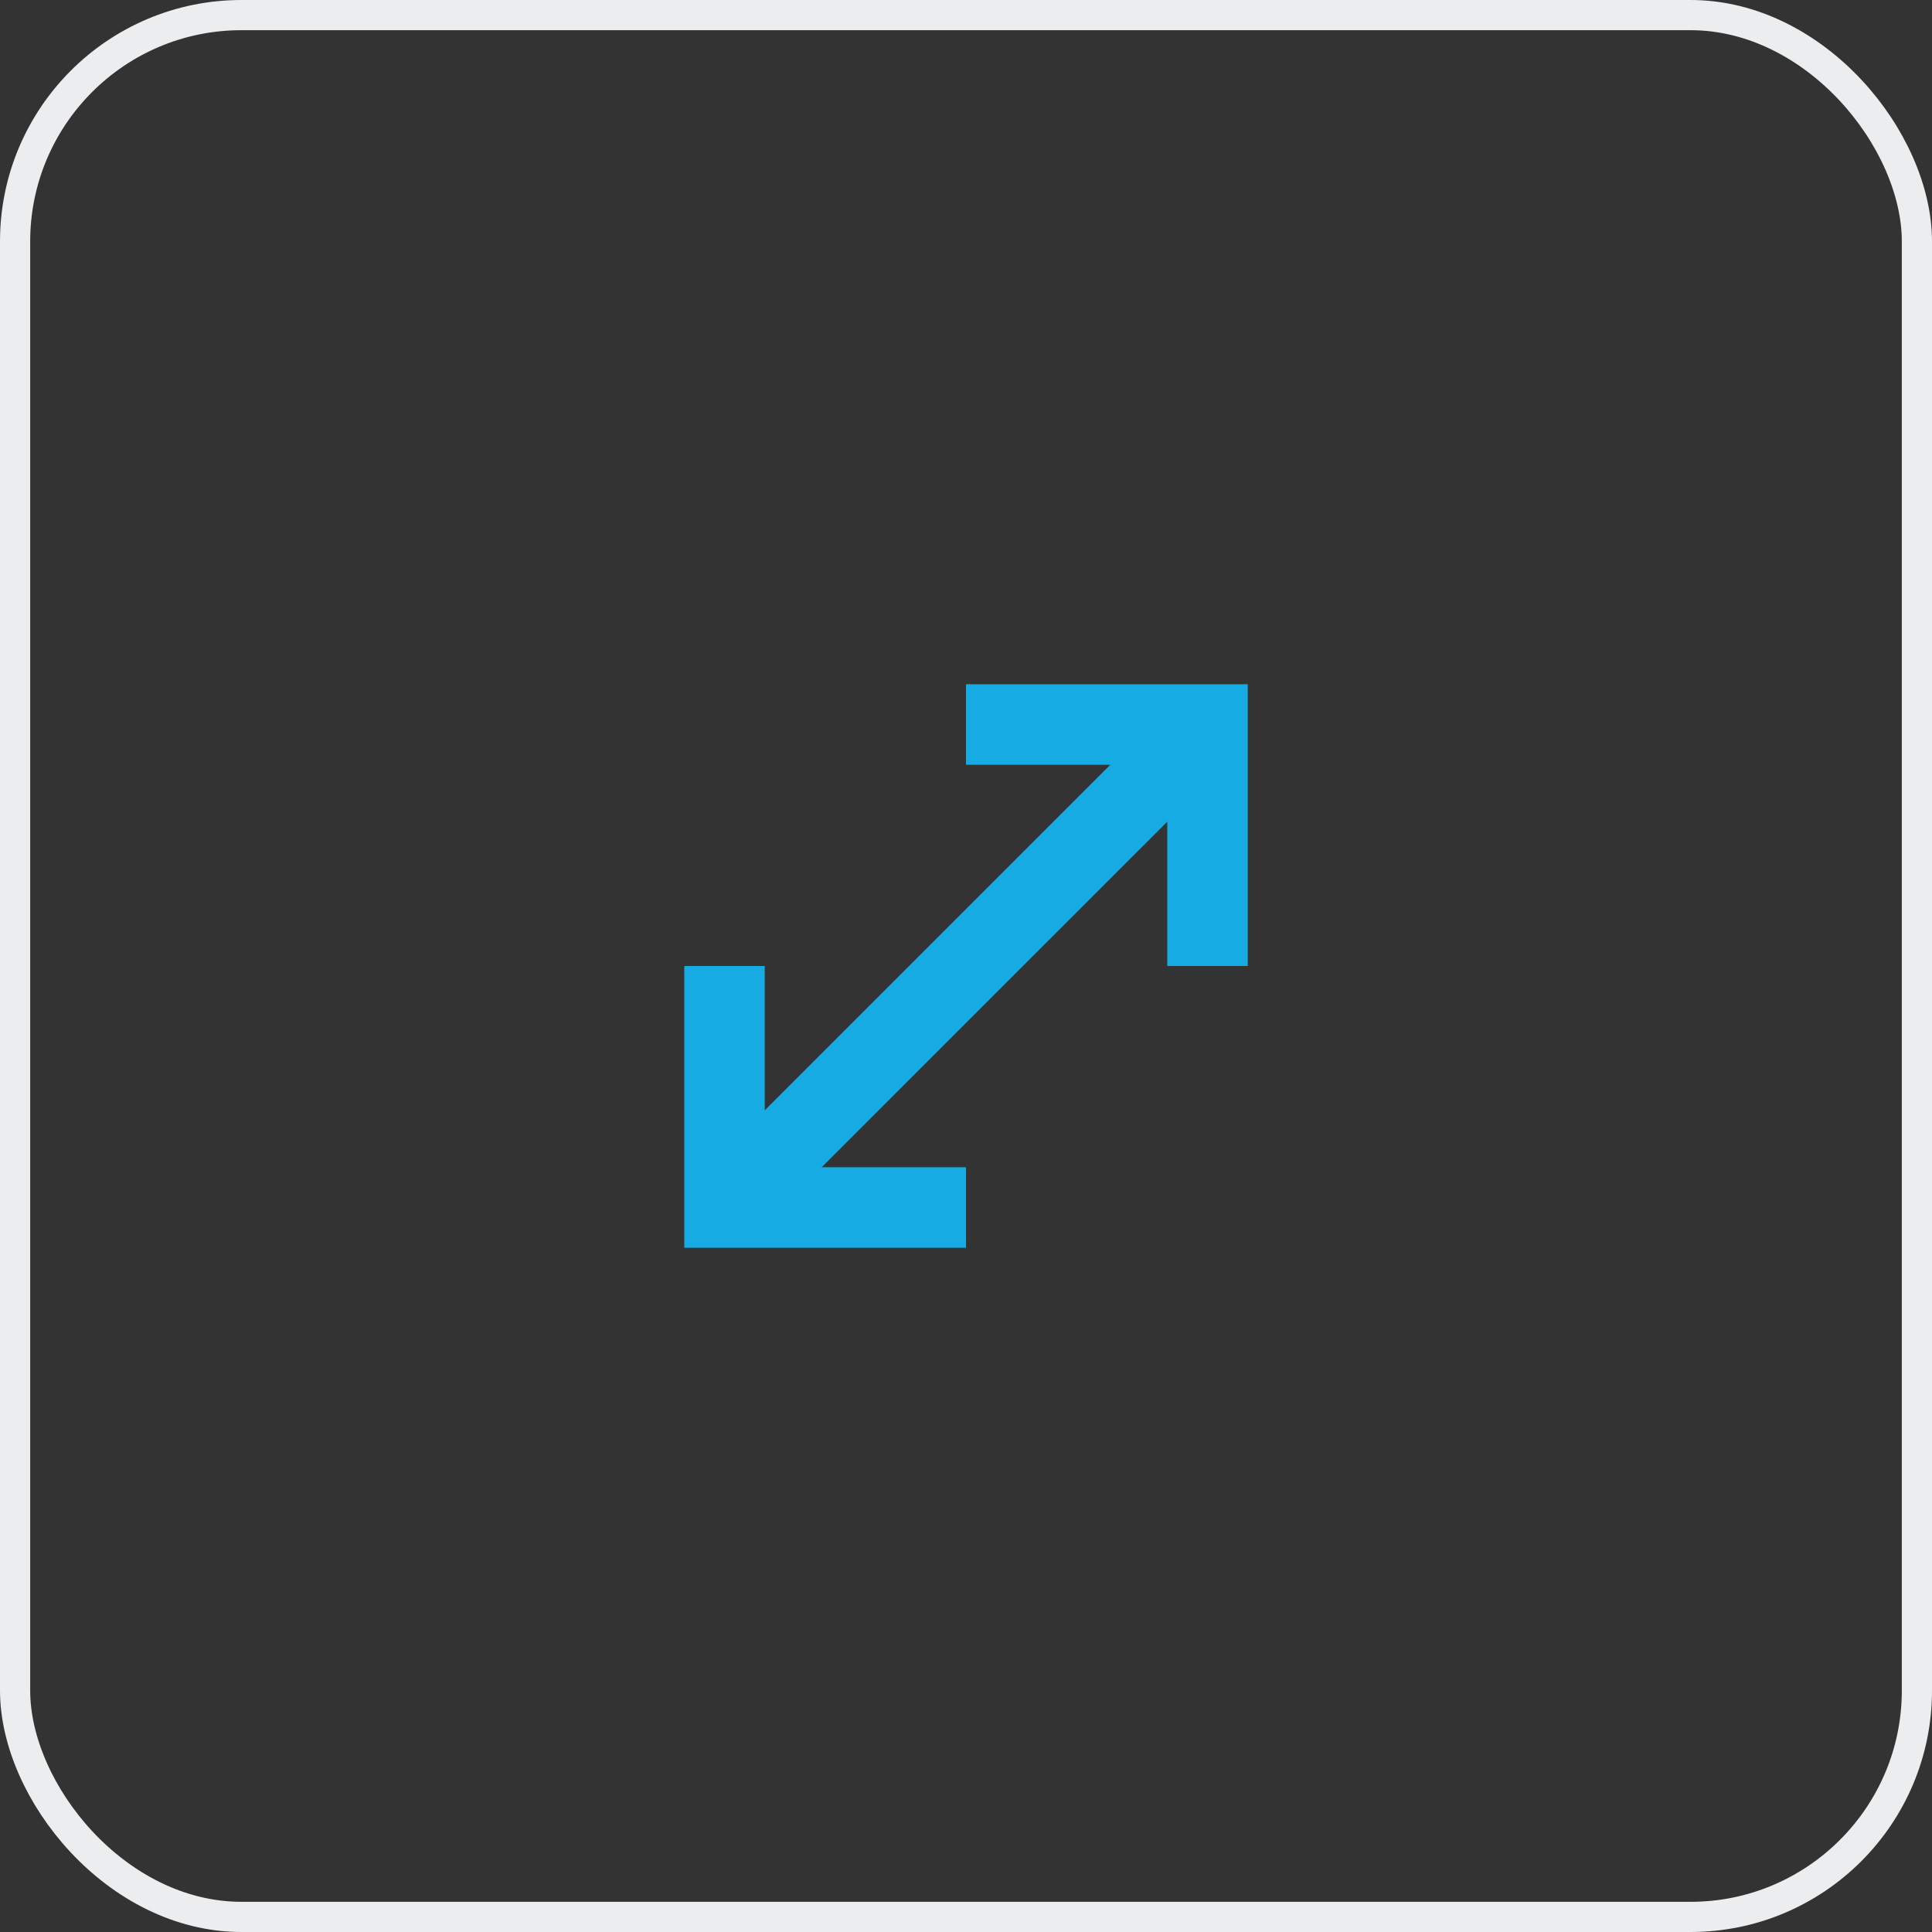
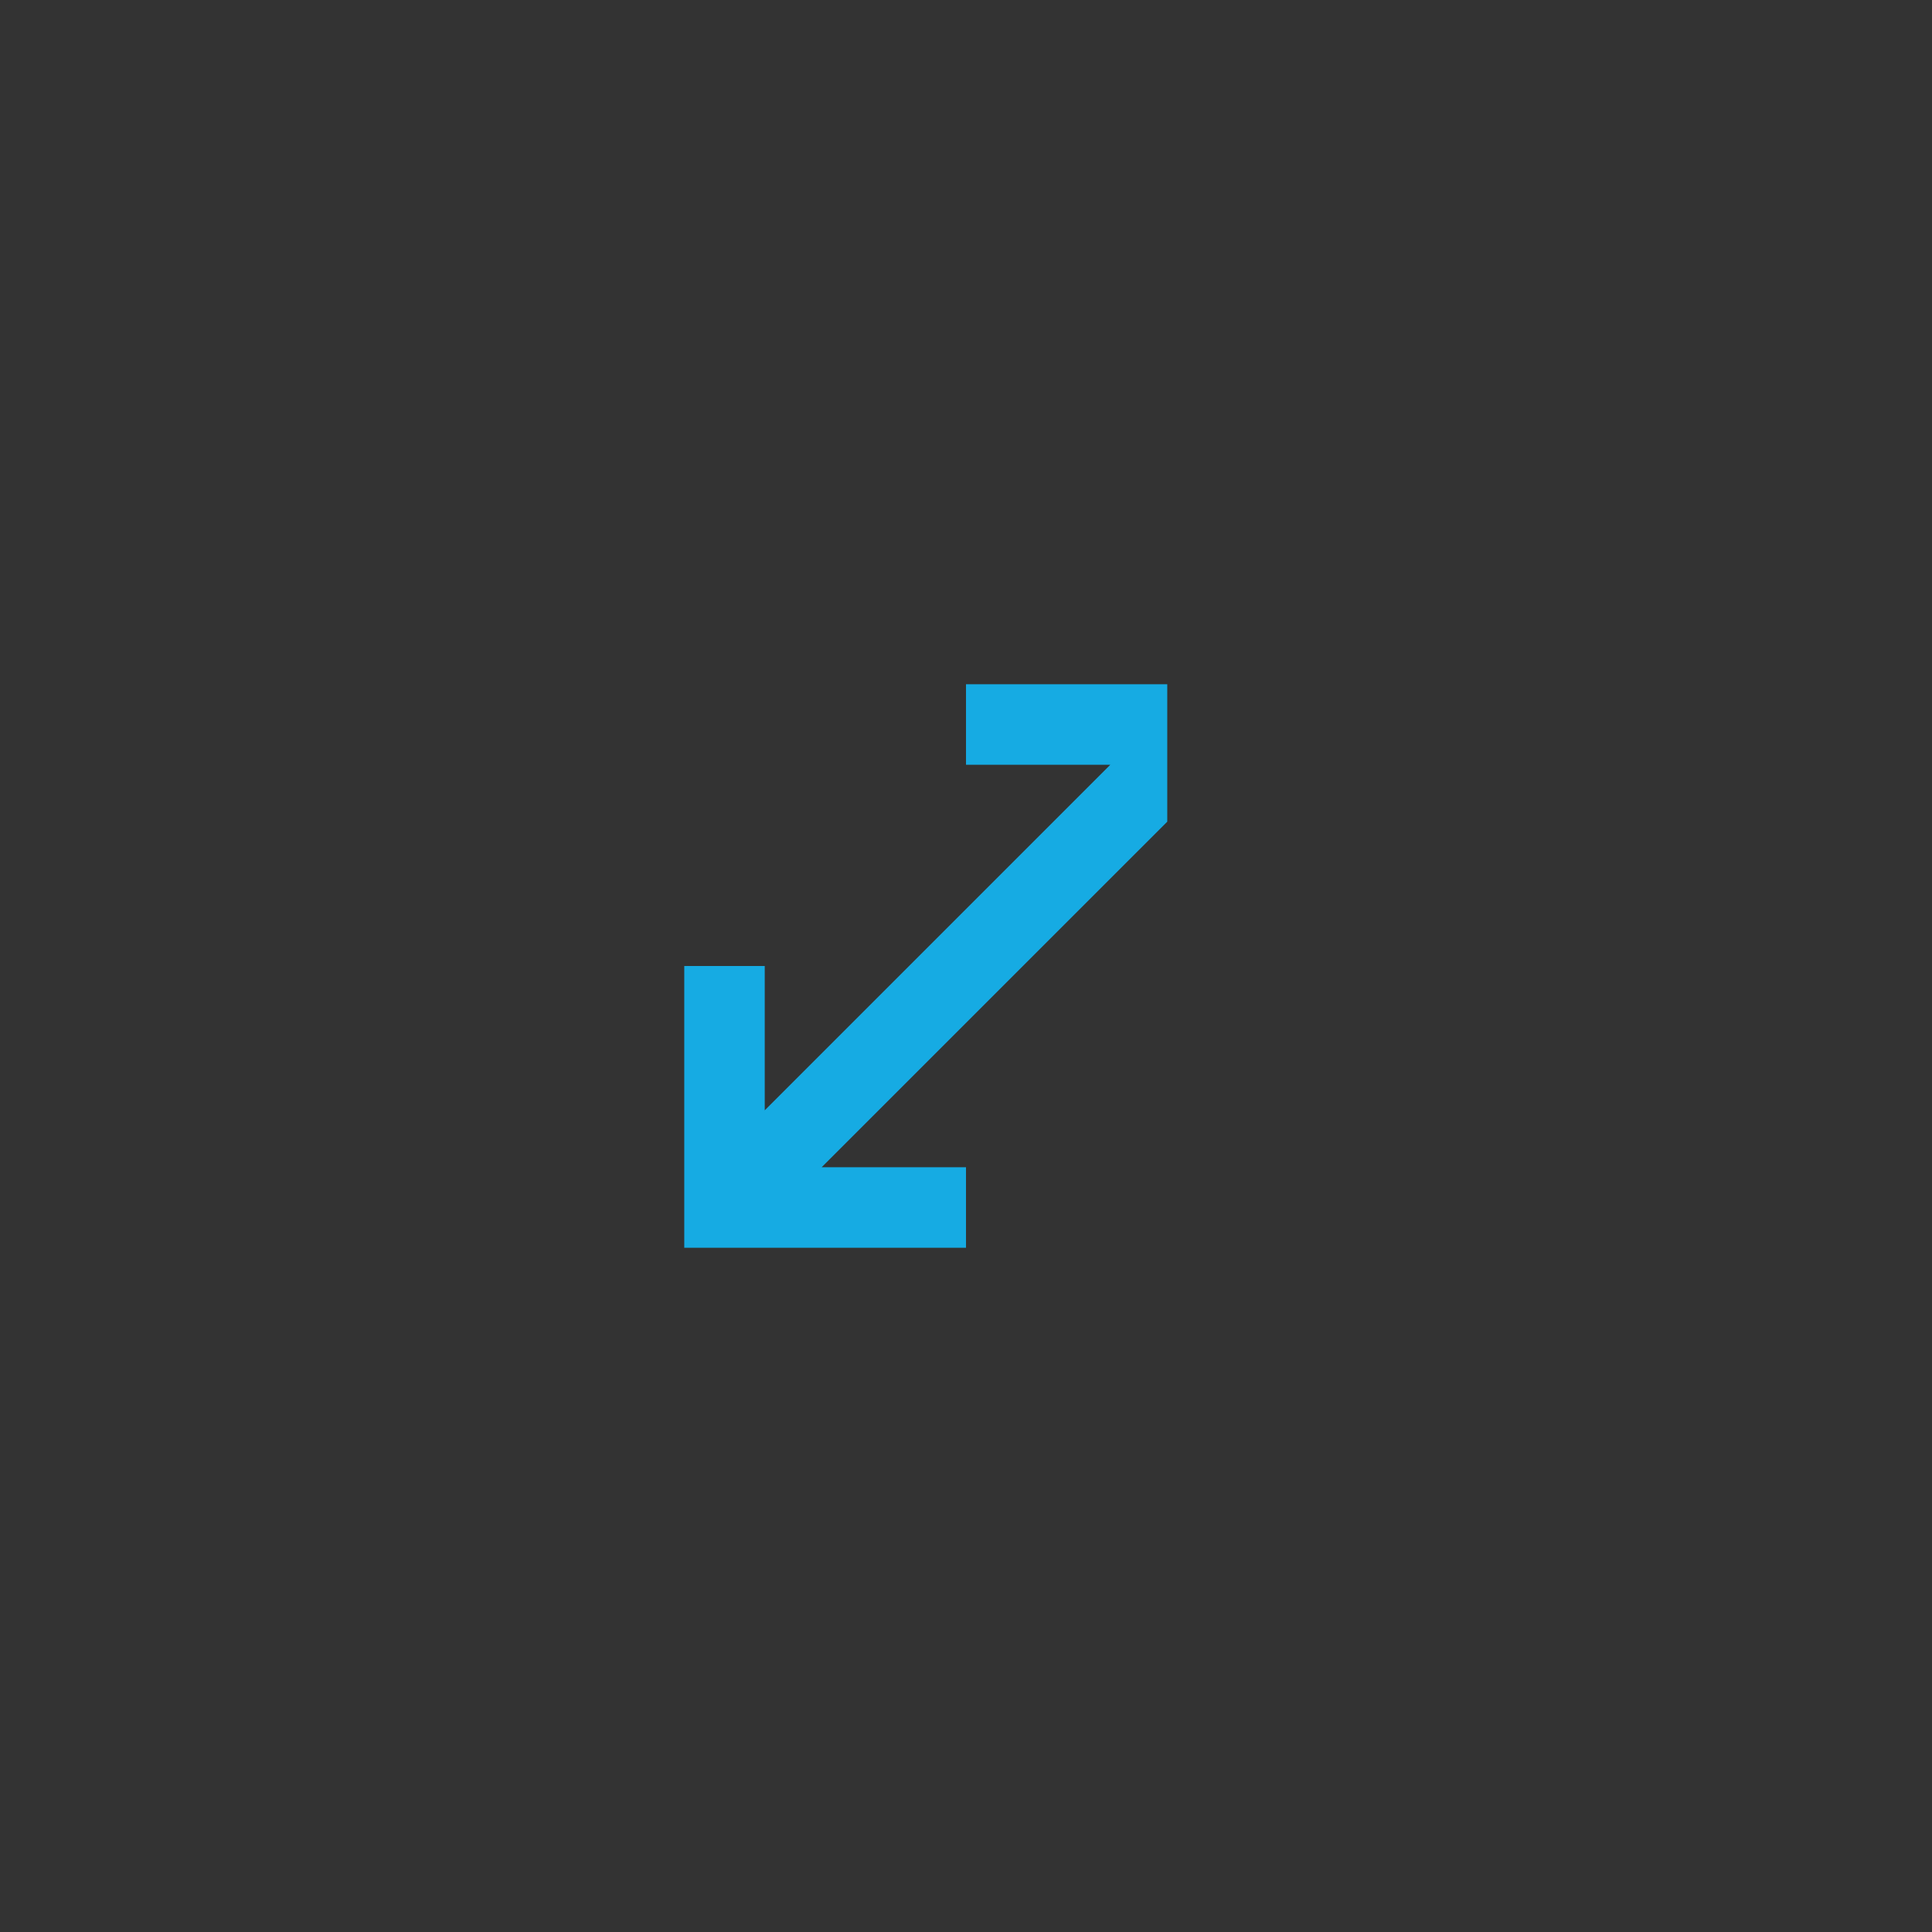
<svg xmlns="http://www.w3.org/2000/svg" width="64" height="64" viewBox="0 0 64 64" fill="none">
  <rect x="0" y="0" width="64" height="64" fill="#333333" stroke="none" />
-   <rect x="0.5" y="0.5" width="63" height="63" rx="7.5" stroke="#ECEDEE" />
-   <path d="M36.781 25.333H32V22.666H41.333V32H38.667V27.219L27.219 38.666H32V41.333H22.667V32H25.333V36.781L36.781 25.333Z" fill="#16ABE3" />
+   <path d="M36.781 25.333H32V22.666H41.333H38.667V27.219L27.219 38.666H32V41.333H22.667V32H25.333V36.781L36.781 25.333Z" fill="#16ABE3" />
</svg>